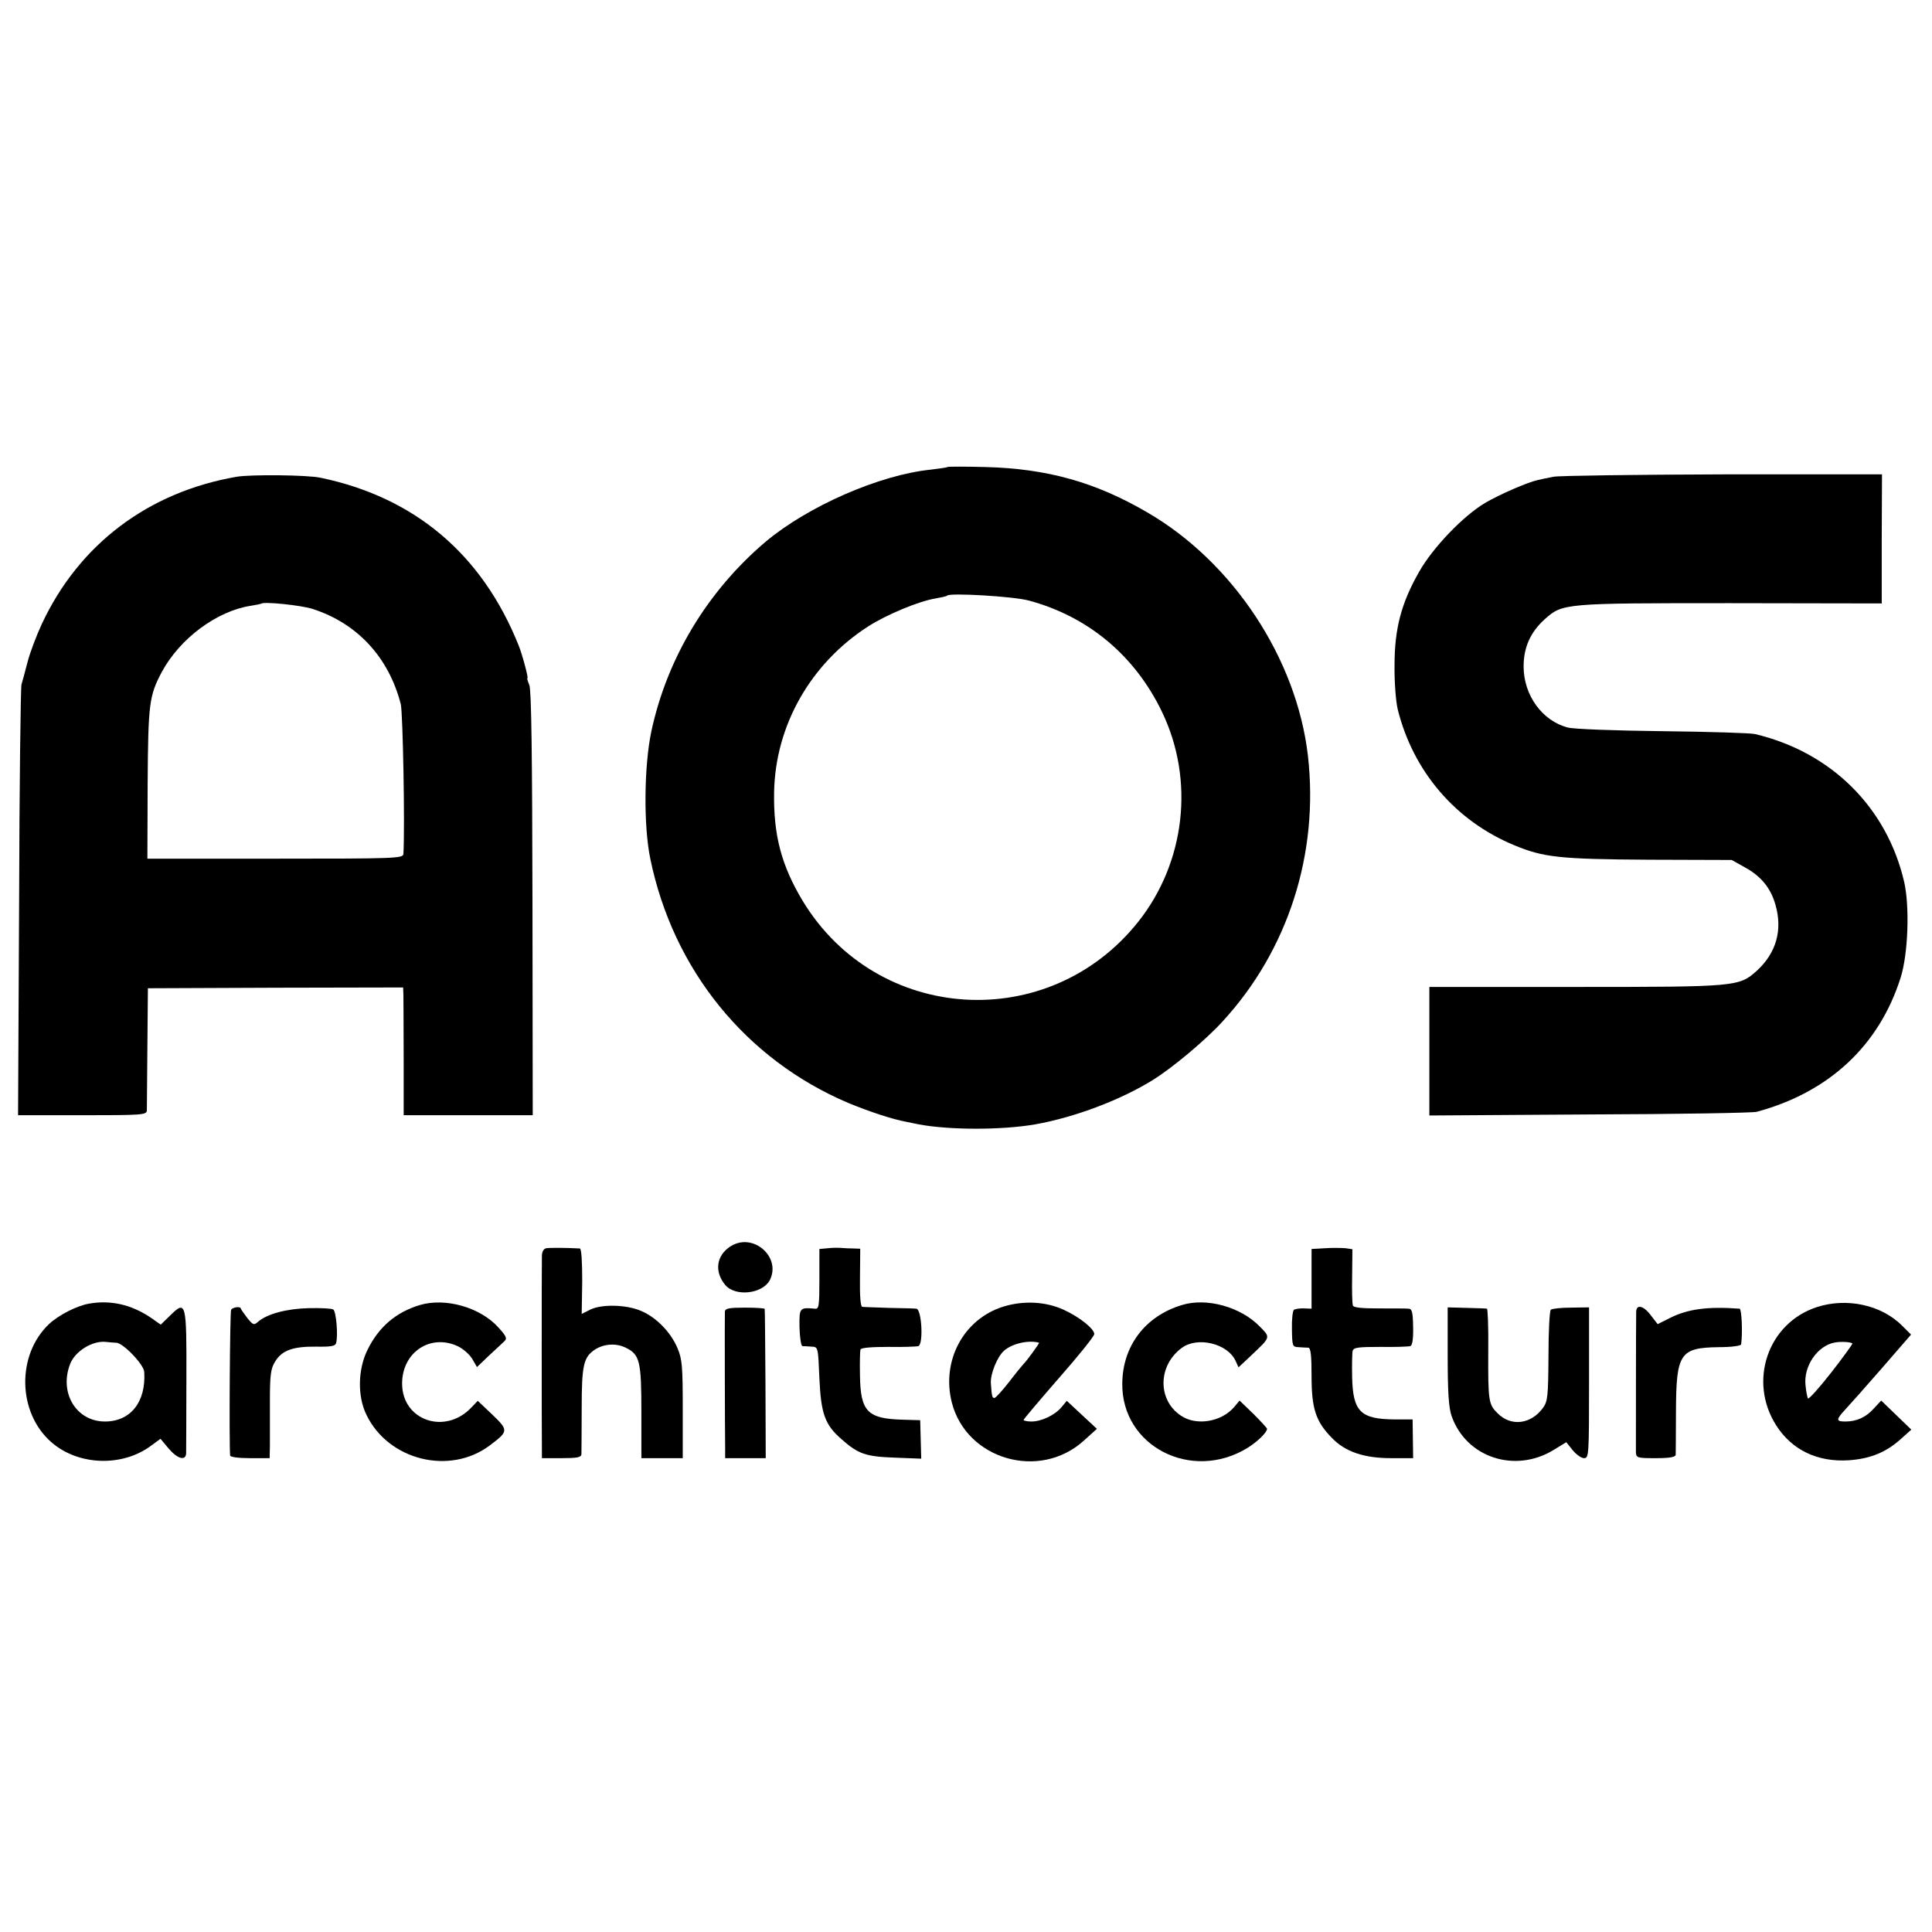
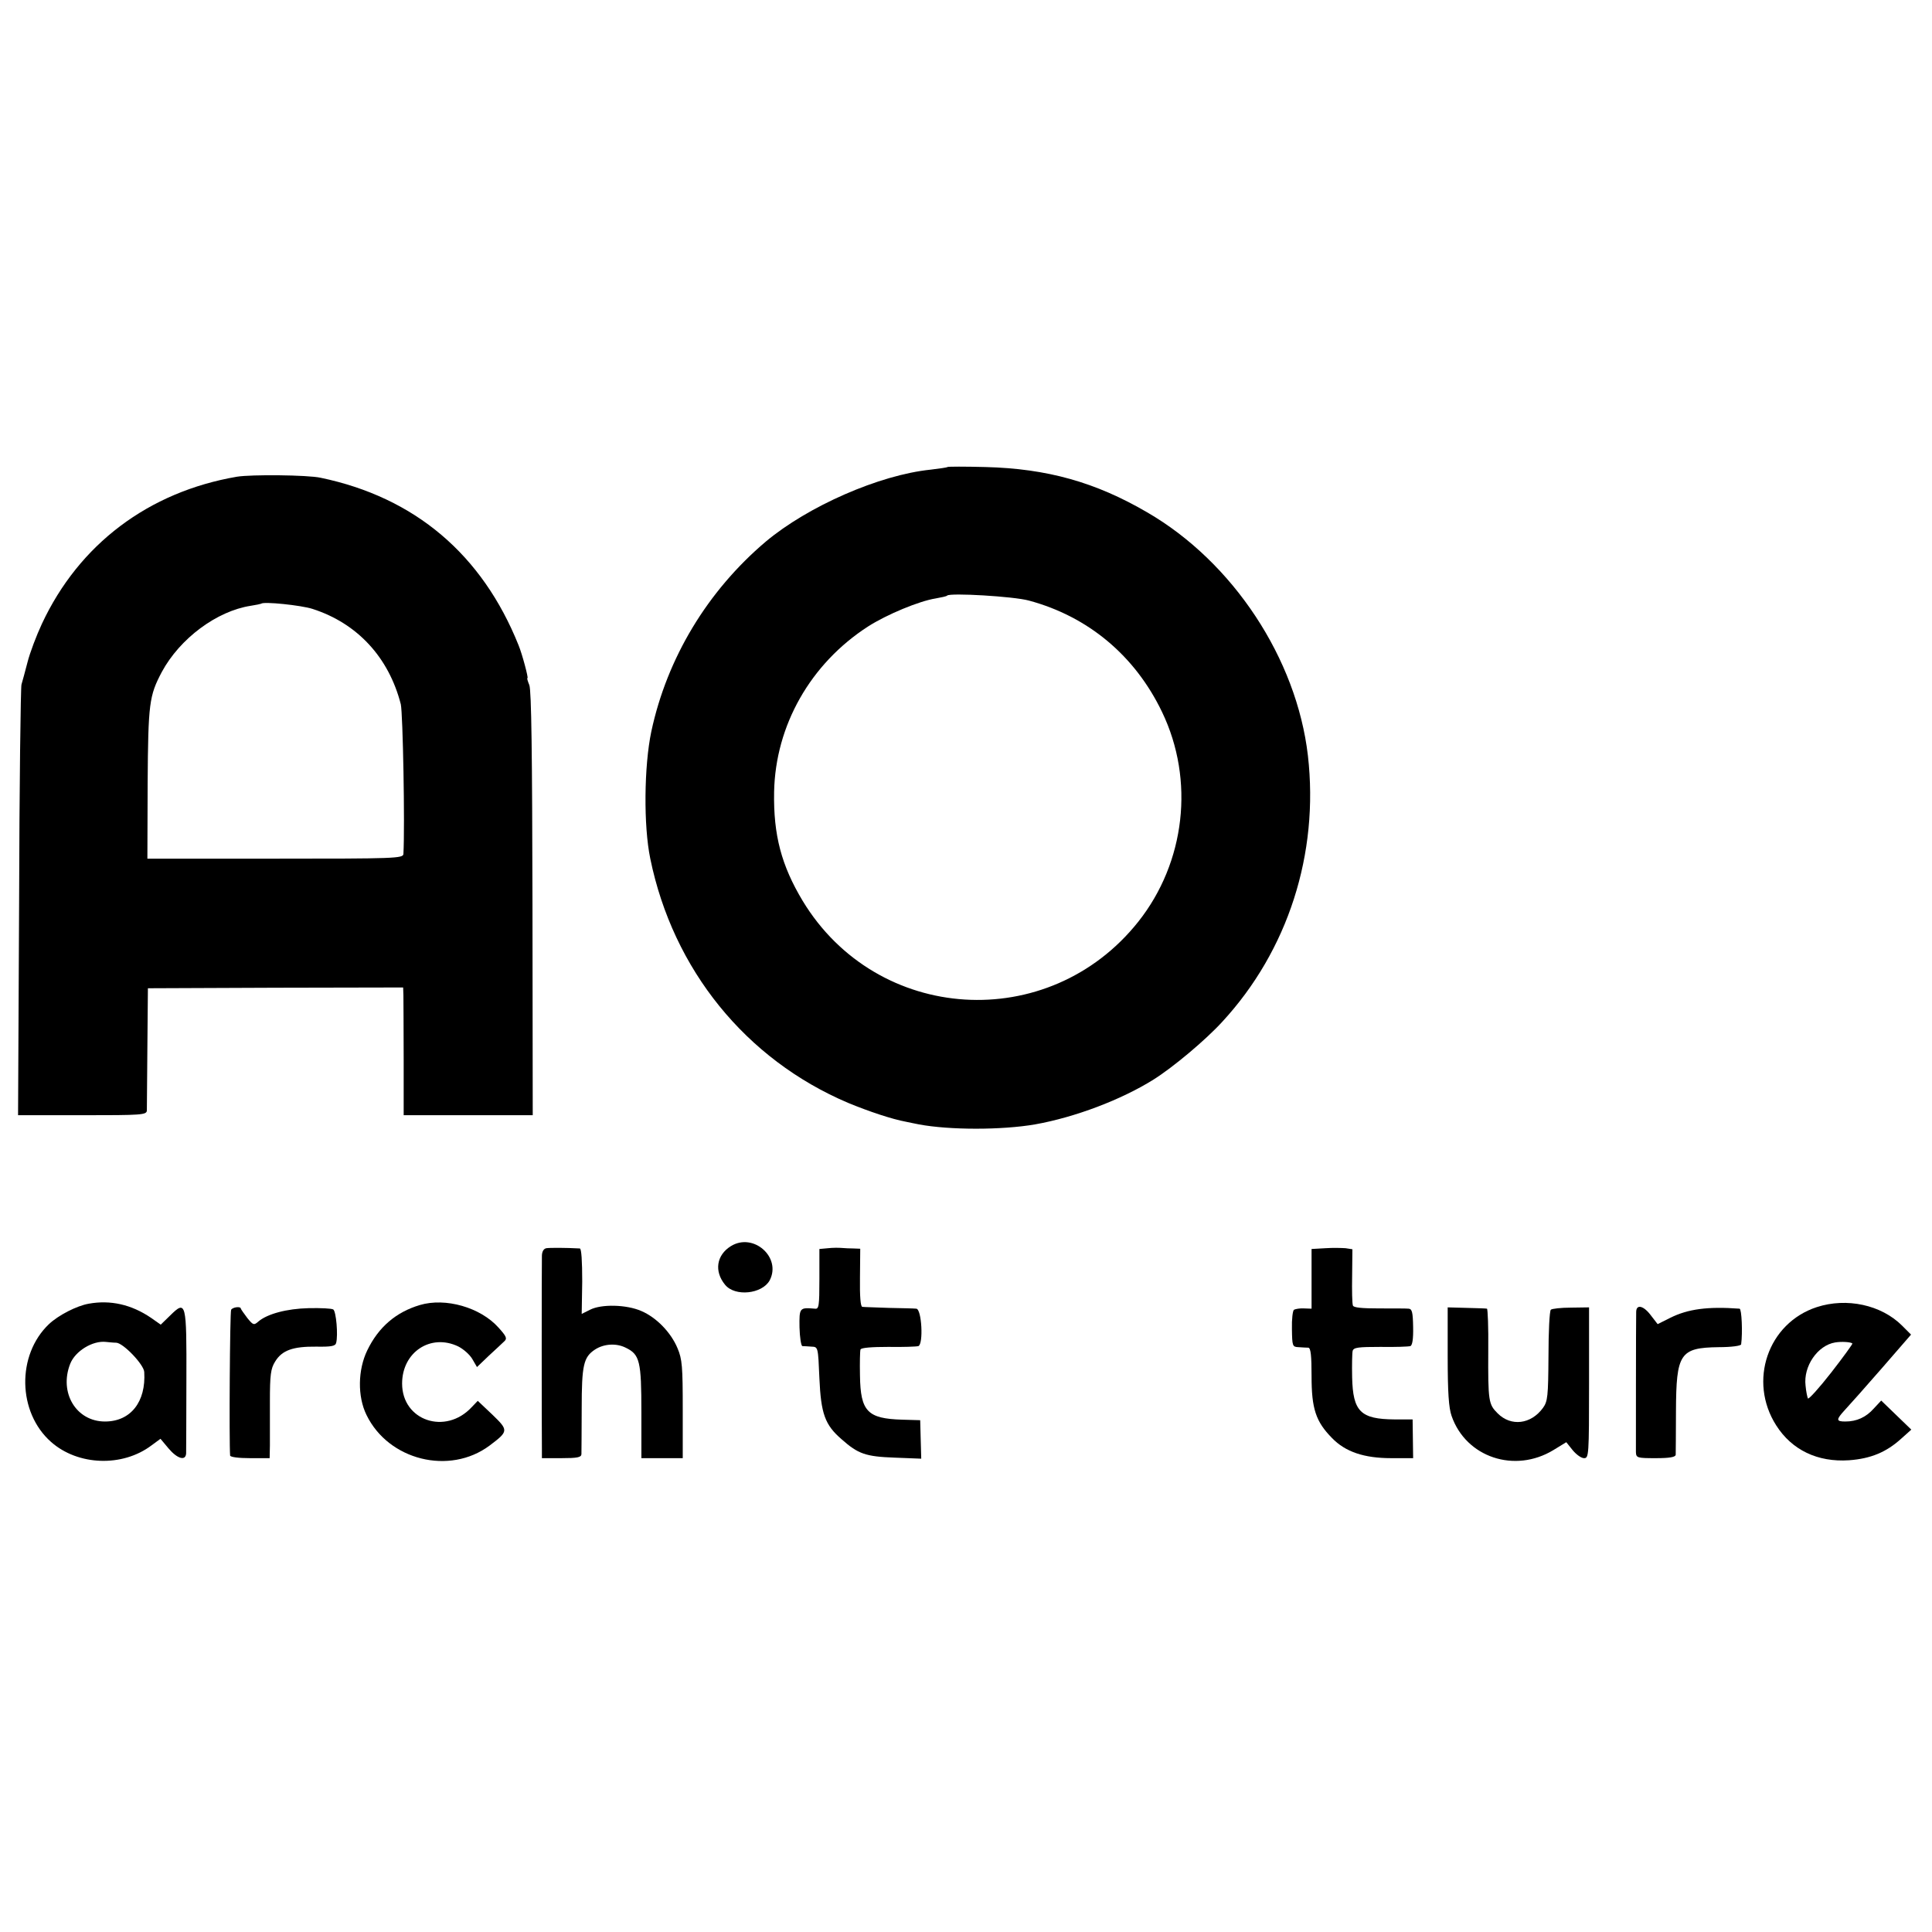
<svg xmlns="http://www.w3.org/2000/svg" version="1.0" width="738pt" height="738pt" viewBox="0 0 738 738" preserveAspectRatio="xMidYMid meet">
  <g transform="translate(0,738) scale(0.1,-0.1)" fill="#000000" stroke="none">
    <path d="M3619 5596 c-2 -2 -31 -6 -64 -10 -196 -20 -469 -140 -630 -275 -223 -189 -377 -445 -437 -725 -28 -133 -30 -361 -4 -486 87 -424 365 -767 756 -933 80 -33 167 -62 221 -72 13 -3 35 -7 49 -10 117 -22 317 -22 444 0 152 27 329 94 452 171 75 47 199 151 263 221 251 272 370 642 327 1017 -43 370 -286 739 -614 929 -197 115 -382 167 -618 173 -78 2 -143 2 -145 0z m311 -510 c227 -61 406 -211 509 -426 125 -260 89 -574 -91 -801 -342 -430 -998 -389 -1282 80 -81 135 -112 251 -109 416 5 254 139 490 359 632 72 46 195 97 258 107 22 4 42 8 44 11 12 11 253 -3 312 -19z" />
    <path d="M905 5559 c-338 -58 -603 -258 -745 -562 -21 -45 -46 -111 -55 -147 -9 -36 -20 -74 -23 -85 -3 -11 -8 -386 -9 -832 l-4 -813 246 0 c226 0 245 1 246 18 0 9 1 118 2 242 l2 225 488 2 487 1 1 -31 c0 -18 1 -128 1 -244 l0 -213 246 0 247 0 -1 808 c-1 572 -4 815 -12 835 -6 15 -10 27 -7 27 4 0 -20 91 -34 125 -139 347 -396 565 -756 640 -49 11 -266 13 -320 4z m289 -505 c171 -55 291 -185 337 -364 8 -35 16 -464 10 -572 -1 -17 -31 -18 -490 -18 l-488 0 1 288 c2 306 6 334 54 425 69 128 210 233 340 253 20 3 38 7 40 8 8 9 153 -6 196 -20z" />
-     <path d="M5935 5559 c-22 -4 -50 -10 -62 -13 -40 -9 -143 -54 -200 -87 -84 -50 -200 -171 -252 -263 -68 -119 -94 -217 -94 -356 -1 -65 5 -139 12 -169 59 -238 221 -427 446 -520 111 -46 172 -53 515 -55 l315 -1 50 -28 c62 -34 99 -79 117 -143 28 -97 3 -184 -71 -252 -68 -61 -76 -62 -693 -62 l-558 0 0 -245 0 -246 613 4 c336 1 623 6 637 10 276 74 468 253 550 512 29 91 35 271 14 365 -66 286 -279 497 -570 566 -16 4 -175 9 -354 11 -179 2 -341 8 -361 14 -98 25 -169 124 -169 233 0 73 26 131 80 180 69 62 73 62 711 62 l577 -1 0 246 1 247 -607 0 c-334 -1 -625 -5 -647 -9z" />
    <path d="M2792 2620 c-55 -34 -65 -96 -22 -148 38 -46 141 -35 170 17 46 88 -62 184 -148 131z" />
    <path d="M2087 2612 c-11 -2 -17 -14 -17 -30 -1 -30 -1 -676 0 -734 l0 -38 75 0 c60 0 75 3 76 15 0 8 1 86 1 173 0 168 7 198 51 227 34 22 81 25 117 7 54 -26 60 -51 60 -247 l0 -175 79 0 79 0 0 186 c0 163 -2 192 -20 234 -25 60 -80 117 -138 142 -57 25 -153 27 -196 5 l-32 -16 2 124 c0 77 -3 125 -9 126 -54 3 -115 3 -128 1z" />
    <path d="M3163 2612 l-33 -3 0 -115 c0 -104 -2 -115 -17 -113 -59 5 -60 4 -59 -71 1 -38 6 -71 11 -72 6 0 21 -1 35 -2 25 -1 25 -1 30 -121 6 -135 21 -178 85 -233 63 -56 92 -66 202 -70 l102 -4 -2 73 -2 74 -69 2 c-132 4 -159 31 -161 168 -1 49 0 95 2 100 2 7 44 10 106 10 56 -1 108 1 115 3 20 7 13 142 -8 143 -8 1 -55 2 -105 3 -49 2 -95 3 -101 4 -7 1 -10 40 -9 112 l1 110 -25 1 c-14 0 -35 1 -46 2 -11 1 -35 1 -52 -1z" />
    <path d="M5063 2612 l-53 -3 0 -114 0 -114 -29 1 c-15 1 -32 -2 -38 -5 -5 -3 -9 -36 -8 -74 1 -65 2 -68 25 -69 14 -1 31 -2 38 -2 9 -2 12 -31 12 -109 0 -124 16 -173 78 -236 51 -53 123 -77 226 -77 l84 0 -1 74 -1 74 -69 0 c-130 1 -159 30 -162 161 -1 47 0 93 2 101 4 13 22 15 106 15 56 -1 107 1 114 3 8 2 12 27 11 73 -1 56 -4 69 -17 70 -9 1 -60 1 -113 1 -65 0 -98 3 -100 11 -3 7 -4 58 -3 114 l1 101 -26 4 c-14 1 -49 2 -77 0z" />
    <path d="M339 2400 c-46 -8 -116 -44 -152 -78 -124 -118 -120 -337 8 -450 103 -91 273 -97 384 -13 l34 25 31 -37 c33 -39 65 -49 67 -19 0 9 1 136 1 280 1 299 -1 307 -62 247 l-36 -35 -37 26 c-75 51 -155 69 -238 54z m105 -149 c27 -1 106 -84 107 -112 7 -114 -52 -189 -150 -189 -110 0 -176 110 -133 220 19 49 86 90 137 84 11 -1 28 -3 39 -3z" />
    <path d="M1604 2395 c-91 -27 -158 -84 -201 -173 -36 -74 -38 -176 -3 -247 84 -173 317 -231 470 -117 73 55 73 58 11 118 l-56 53 -23 -24 c-100 -108 -266 -52 -266 90 0 120 109 192 214 142 20 -10 44 -31 54 -48 l18 -31 46 44 c25 23 52 48 59 55 11 10 7 19 -23 52 -69 77 -202 115 -300 86z" />
-     <path d="M3833 2389 c-152 -47 -238 -207 -197 -367 56 -217 334 -298 503 -146 l51 46 -57 53 -58 54 -20 -24 c-26 -31 -77 -55 -115 -55 -16 0 -30 3 -30 6 0 3 61 75 135 160 74 84 135 160 135 168 0 20 -56 65 -117 93 -68 31 -152 36 -230 12z m136 -138 c3 -1 -48 -71 -59 -81 -3 -3 -28 -33 -54 -67 -27 -35 -53 -63 -57 -63 -9 0 -10 3 -14 55 -3 36 25 104 51 126 31 27 93 41 133 30z" />
-     <path d="M4515 2395 c-140 -42 -227 -156 -228 -300 -3 -239 264 -377 478 -246 37 23 74 58 75 73 0 3 -24 29 -52 57 l-53 51 -20 -24 c-49 -58 -146 -74 -205 -33 -89 60 -87 191 4 258 60 45 176 17 206 -50 l11 -24 47 44 c77 73 76 69 34 112 -73 75 -203 111 -297 82z" />
    <path d="M6940 2387 c-187 -61 -263 -283 -155 -452 60 -94 158 -141 278 -133 83 6 143 31 200 83 l38 34 -58 56 -57 55 -28 -30 c-30 -34 -66 -50 -109 -50 -36 0 -36 7 -1 45 16 17 79 88 140 158 l112 129 -34 34 c-80 80 -212 108 -326 71z m136 -139 c1 -2 -35 -52 -81 -111 -46 -59 -86 -103 -89 -99 -2 4 -7 26 -9 49 -9 74 46 154 113 165 24 4 60 2 66 -4z" />
    <path d="M883 2377 c-5 -8 -8 -505 -4 -557 1 -6 33 -10 76 -10 l75 0 1 48 c0 26 0 101 0 168 0 102 3 126 20 153 26 43 68 58 157 57 57 -1 73 2 76 14 8 30 0 121 -11 128 -6 4 -48 6 -94 5 -84 -2 -158 -22 -192 -51 -17 -15 -20 -14 -42 13 -13 17 -24 33 -25 36 0 10 -31 6 -37 -4z" />
-     <path d="M2769 2370 c-1 -16 0 -458 1 -522 l0 -38 78 0 77 0 -1 283 c-1 155 -2 284 -3 287 0 3 -35 5 -76 5 -60 0 -75 -3 -76 -15z" />
    <path d="M5530 2199 c0 -138 4 -197 15 -228 55 -158 241 -220 389 -130 l49 30 24 -30 c14 -17 33 -31 44 -31 18 0 19 10 19 288 l0 288 -69 -1 c-38 0 -73 -4 -77 -8 -5 -5 -9 -84 -9 -178 -1 -153 -3 -172 -21 -197 -46 -63 -122 -72 -173 -21 -35 35 -37 45 -36 242 1 86 -2 158 -5 158 -3 1 -38 2 -77 3 l-73 2 0 -187z" />
    <path d="M6250 2368 c-1 -42 -1 -513 -1 -535 1 -22 5 -23 76 -23 53 0 75 4 76 13 0 6 1 82 1 167 1 220 15 242 163 244 48 0 86 5 86 11 6 45 2 135 -6 136 -121 9 -197 -1 -265 -35 l-48 -24 -24 31 c-29 40 -58 47 -58 15z" />
  </g>
</svg>